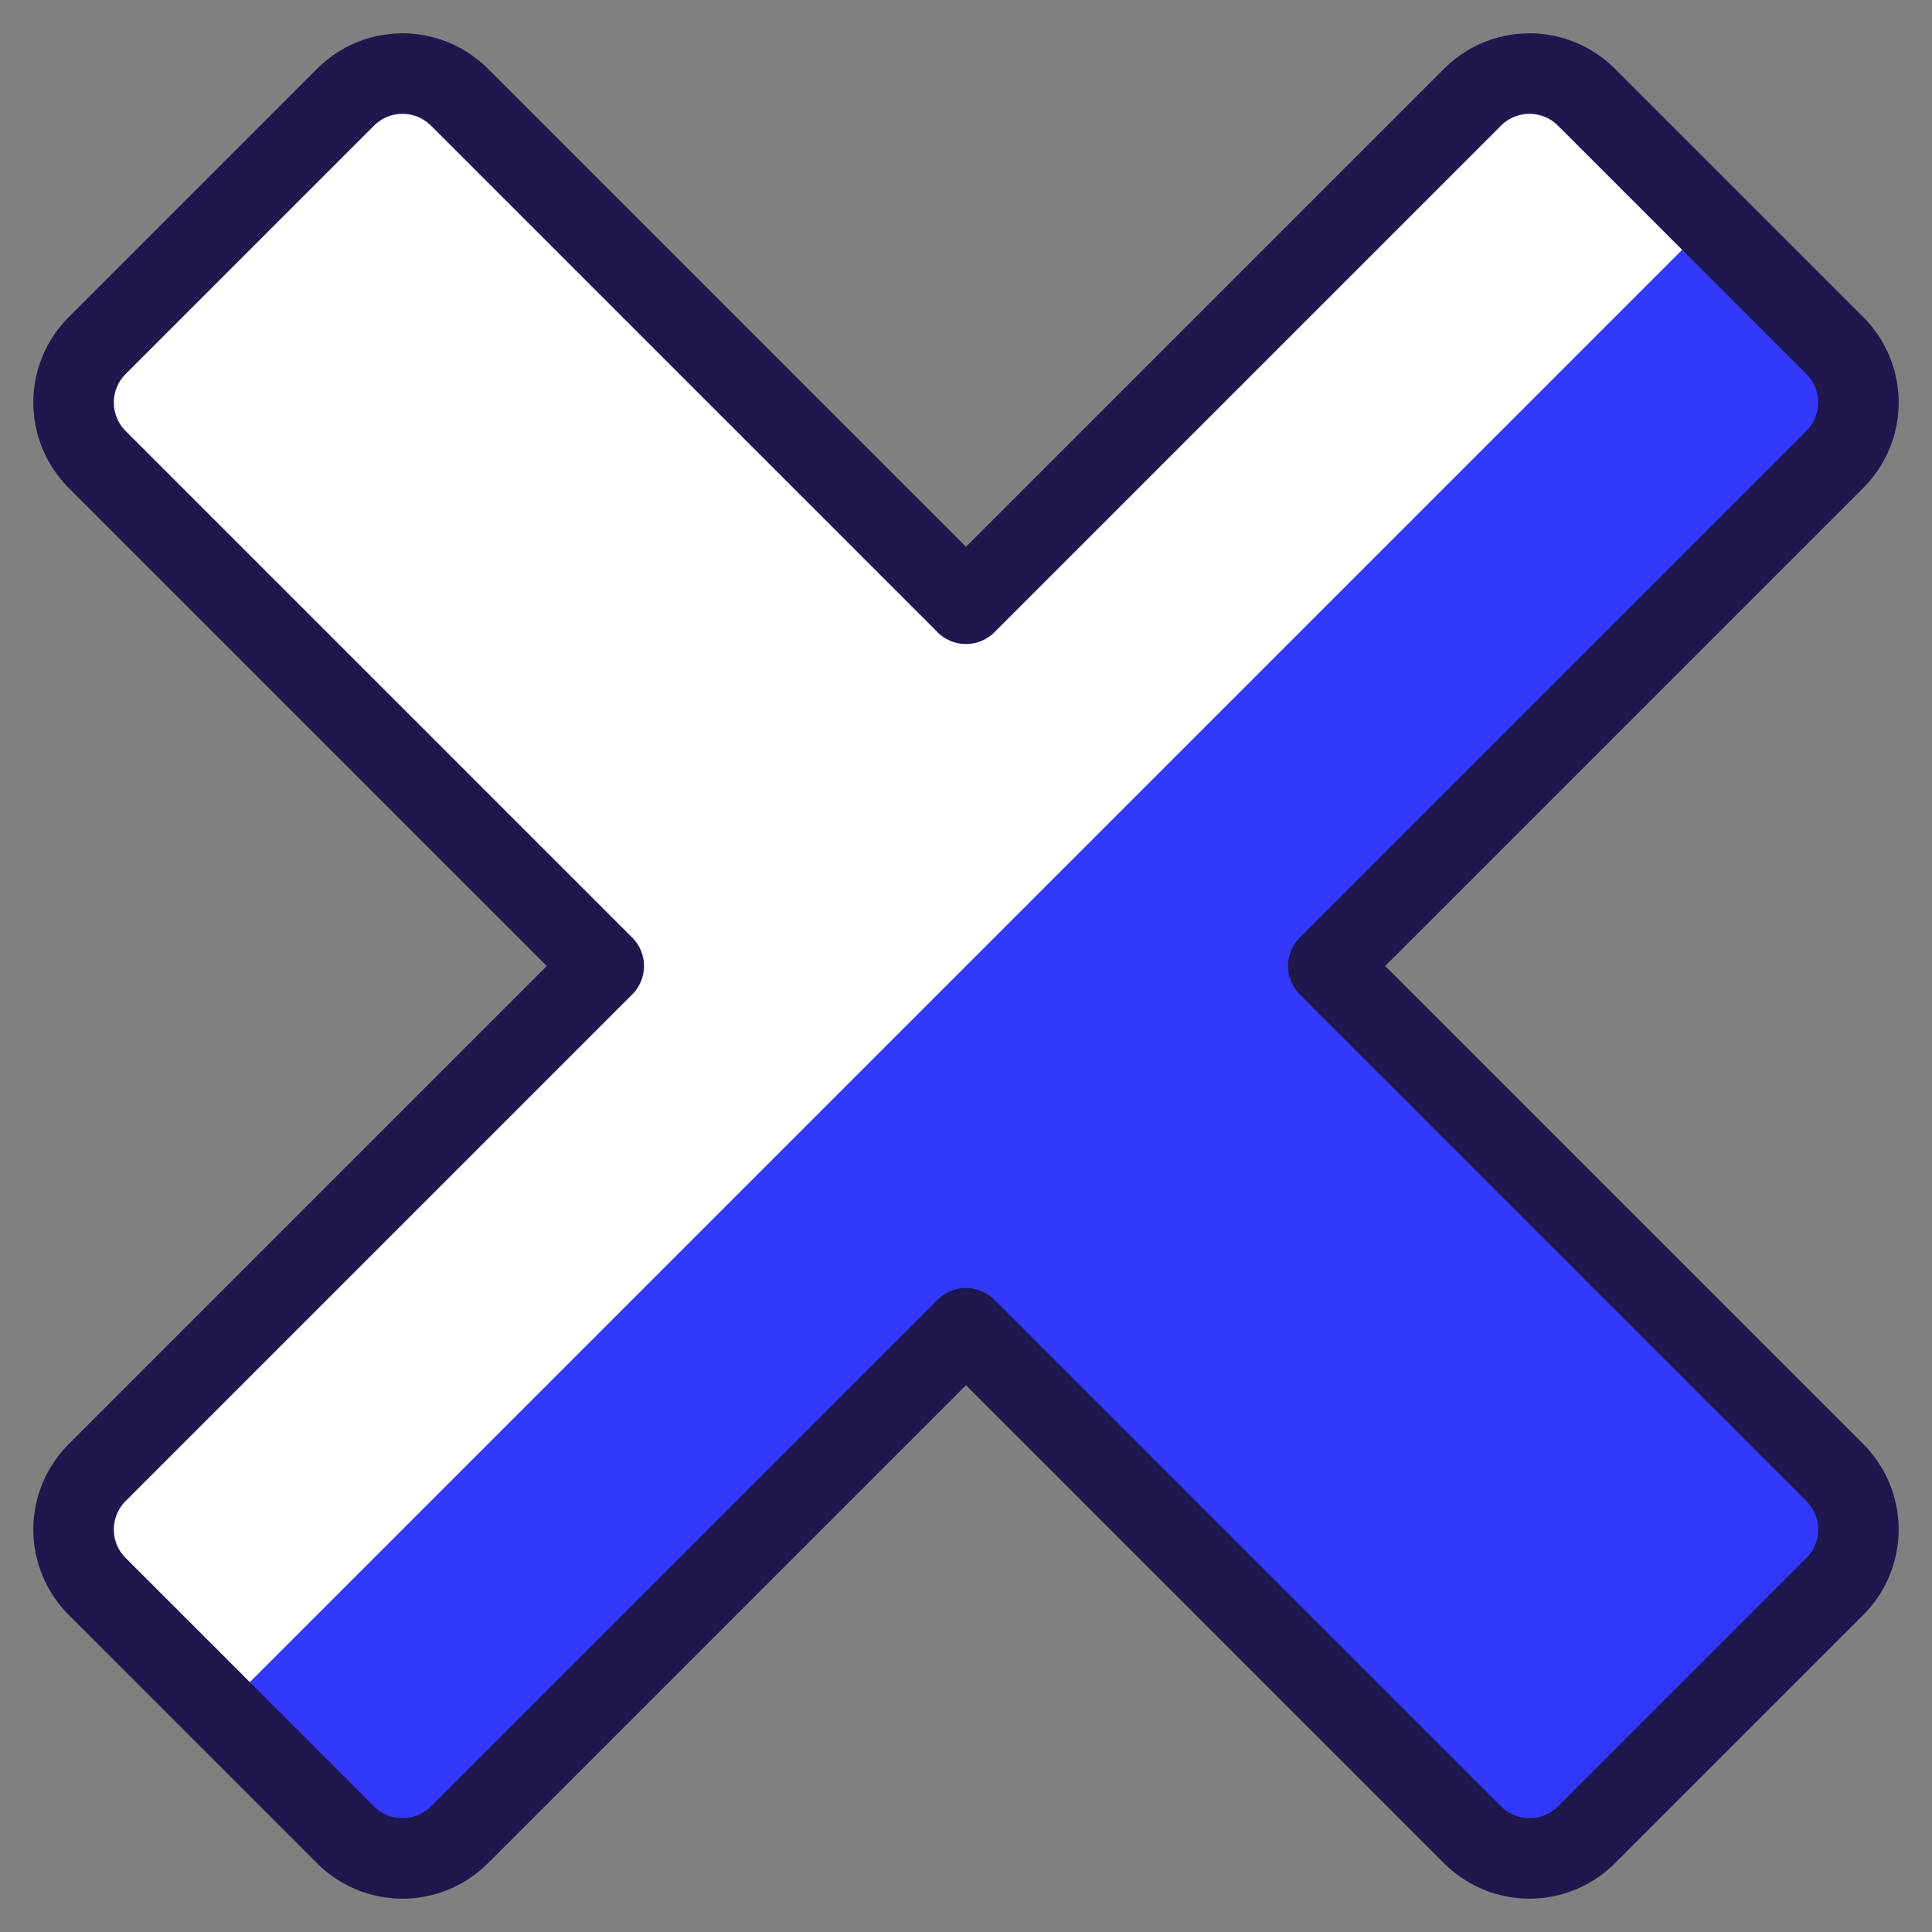
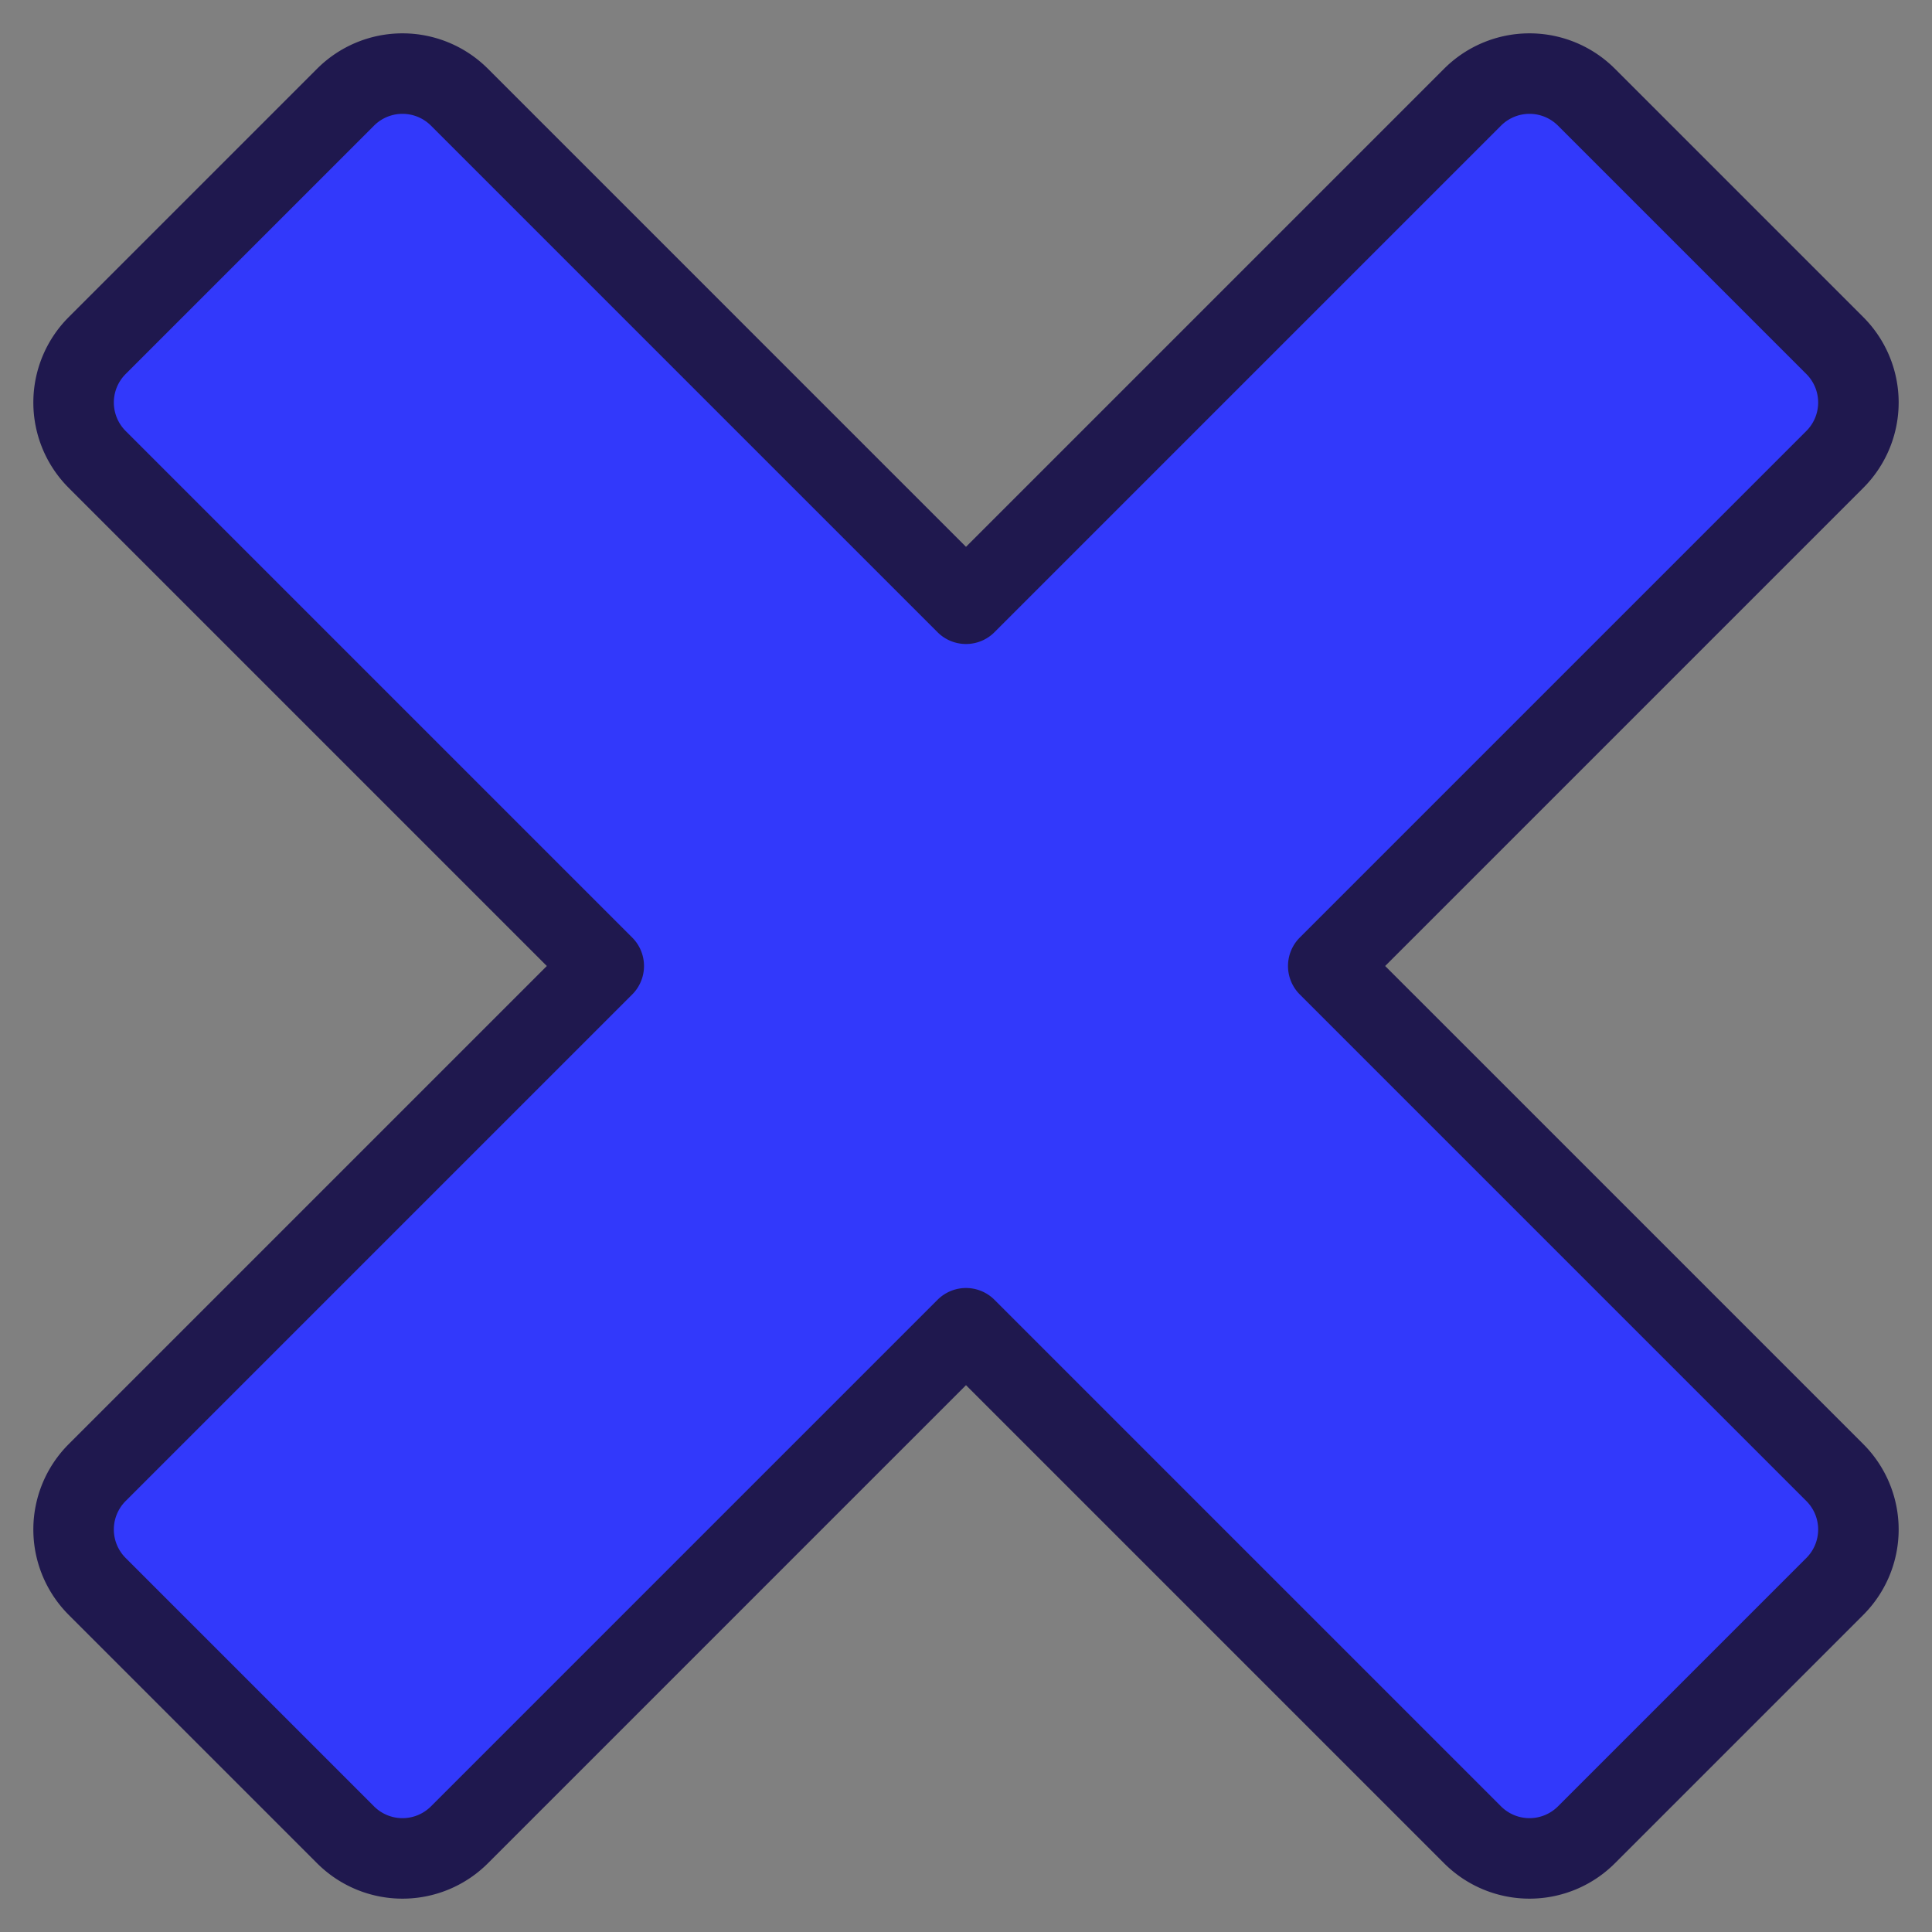
<svg xmlns="http://www.w3.org/2000/svg" viewBox="0 0 24 24" id="Remove-Bold--Streamline-Ultimate.svg">
  <rect x="0" y="0" width="24" height="24" fill="#808080" stroke="none" />
  <desc>Remove Bold Streamline Icon: https://streamlinehq.com</desc>
  <defs />
  <path d="m7.5 12 -6.293 6.293a1 1 0 0 0 0 1.414l3.086 3.086a1 1 0 0 0 1.414 0L12 16.5l6.293 6.293a1 1 0 0 0 1.414 0l3.086 -3.086a1 1 0 0 0 0 -1.414L16.5 12l6.293 -6.293a1 1 0 0 0 0 -1.414l-3.086 -3.086a1 1 0 0 0 -1.414 0L12 7.5 5.707 1.207a1 1 0 0 0 -1.414 0L1.207 4.293a1 1 0 0 0 0 1.414Z" fill="#3239fb00" stroke-width="1" />
-   <path d="M1.207 19.707 2.75 21.25l18.5 -18.5 -1.543 -1.543a1 1 0 0 0 -1.414 0L12 7.5 5.707 1.207a1 1 0 0 0 -1.414 0L1.207 4.293a1 1 0 0 0 0 1.414L7.5 12l-6.293 6.293a1 1 0 0 0 0 1.414Z" fill="#ffffff00" stroke-width="1" />
  <path d="m7.5 12 -6.293 6.293a1 1 0 0 0 0 1.414l3.086 3.086a1 1 0 0 0 1.414 0L12 16.5l6.293 6.293a1 1 0 0 0 1.414 0l3.086 -3.086a1 1 0 0 0 0 -1.414L16.5 12l6.293 -6.293a1 1 0 0 0 0 -1.414l-3.086 -3.086a1 1 0 0 0 -1.414 0L12 7.5 5.707 1.207a1 1 0 0 0 -1.414 0L1.207 4.293a1 1 0 0 0 0 1.414Z" fill="none" stroke="#1f184e66" stroke-linecap="round" stroke-linejoin="round" stroke-width="1" />
</svg>